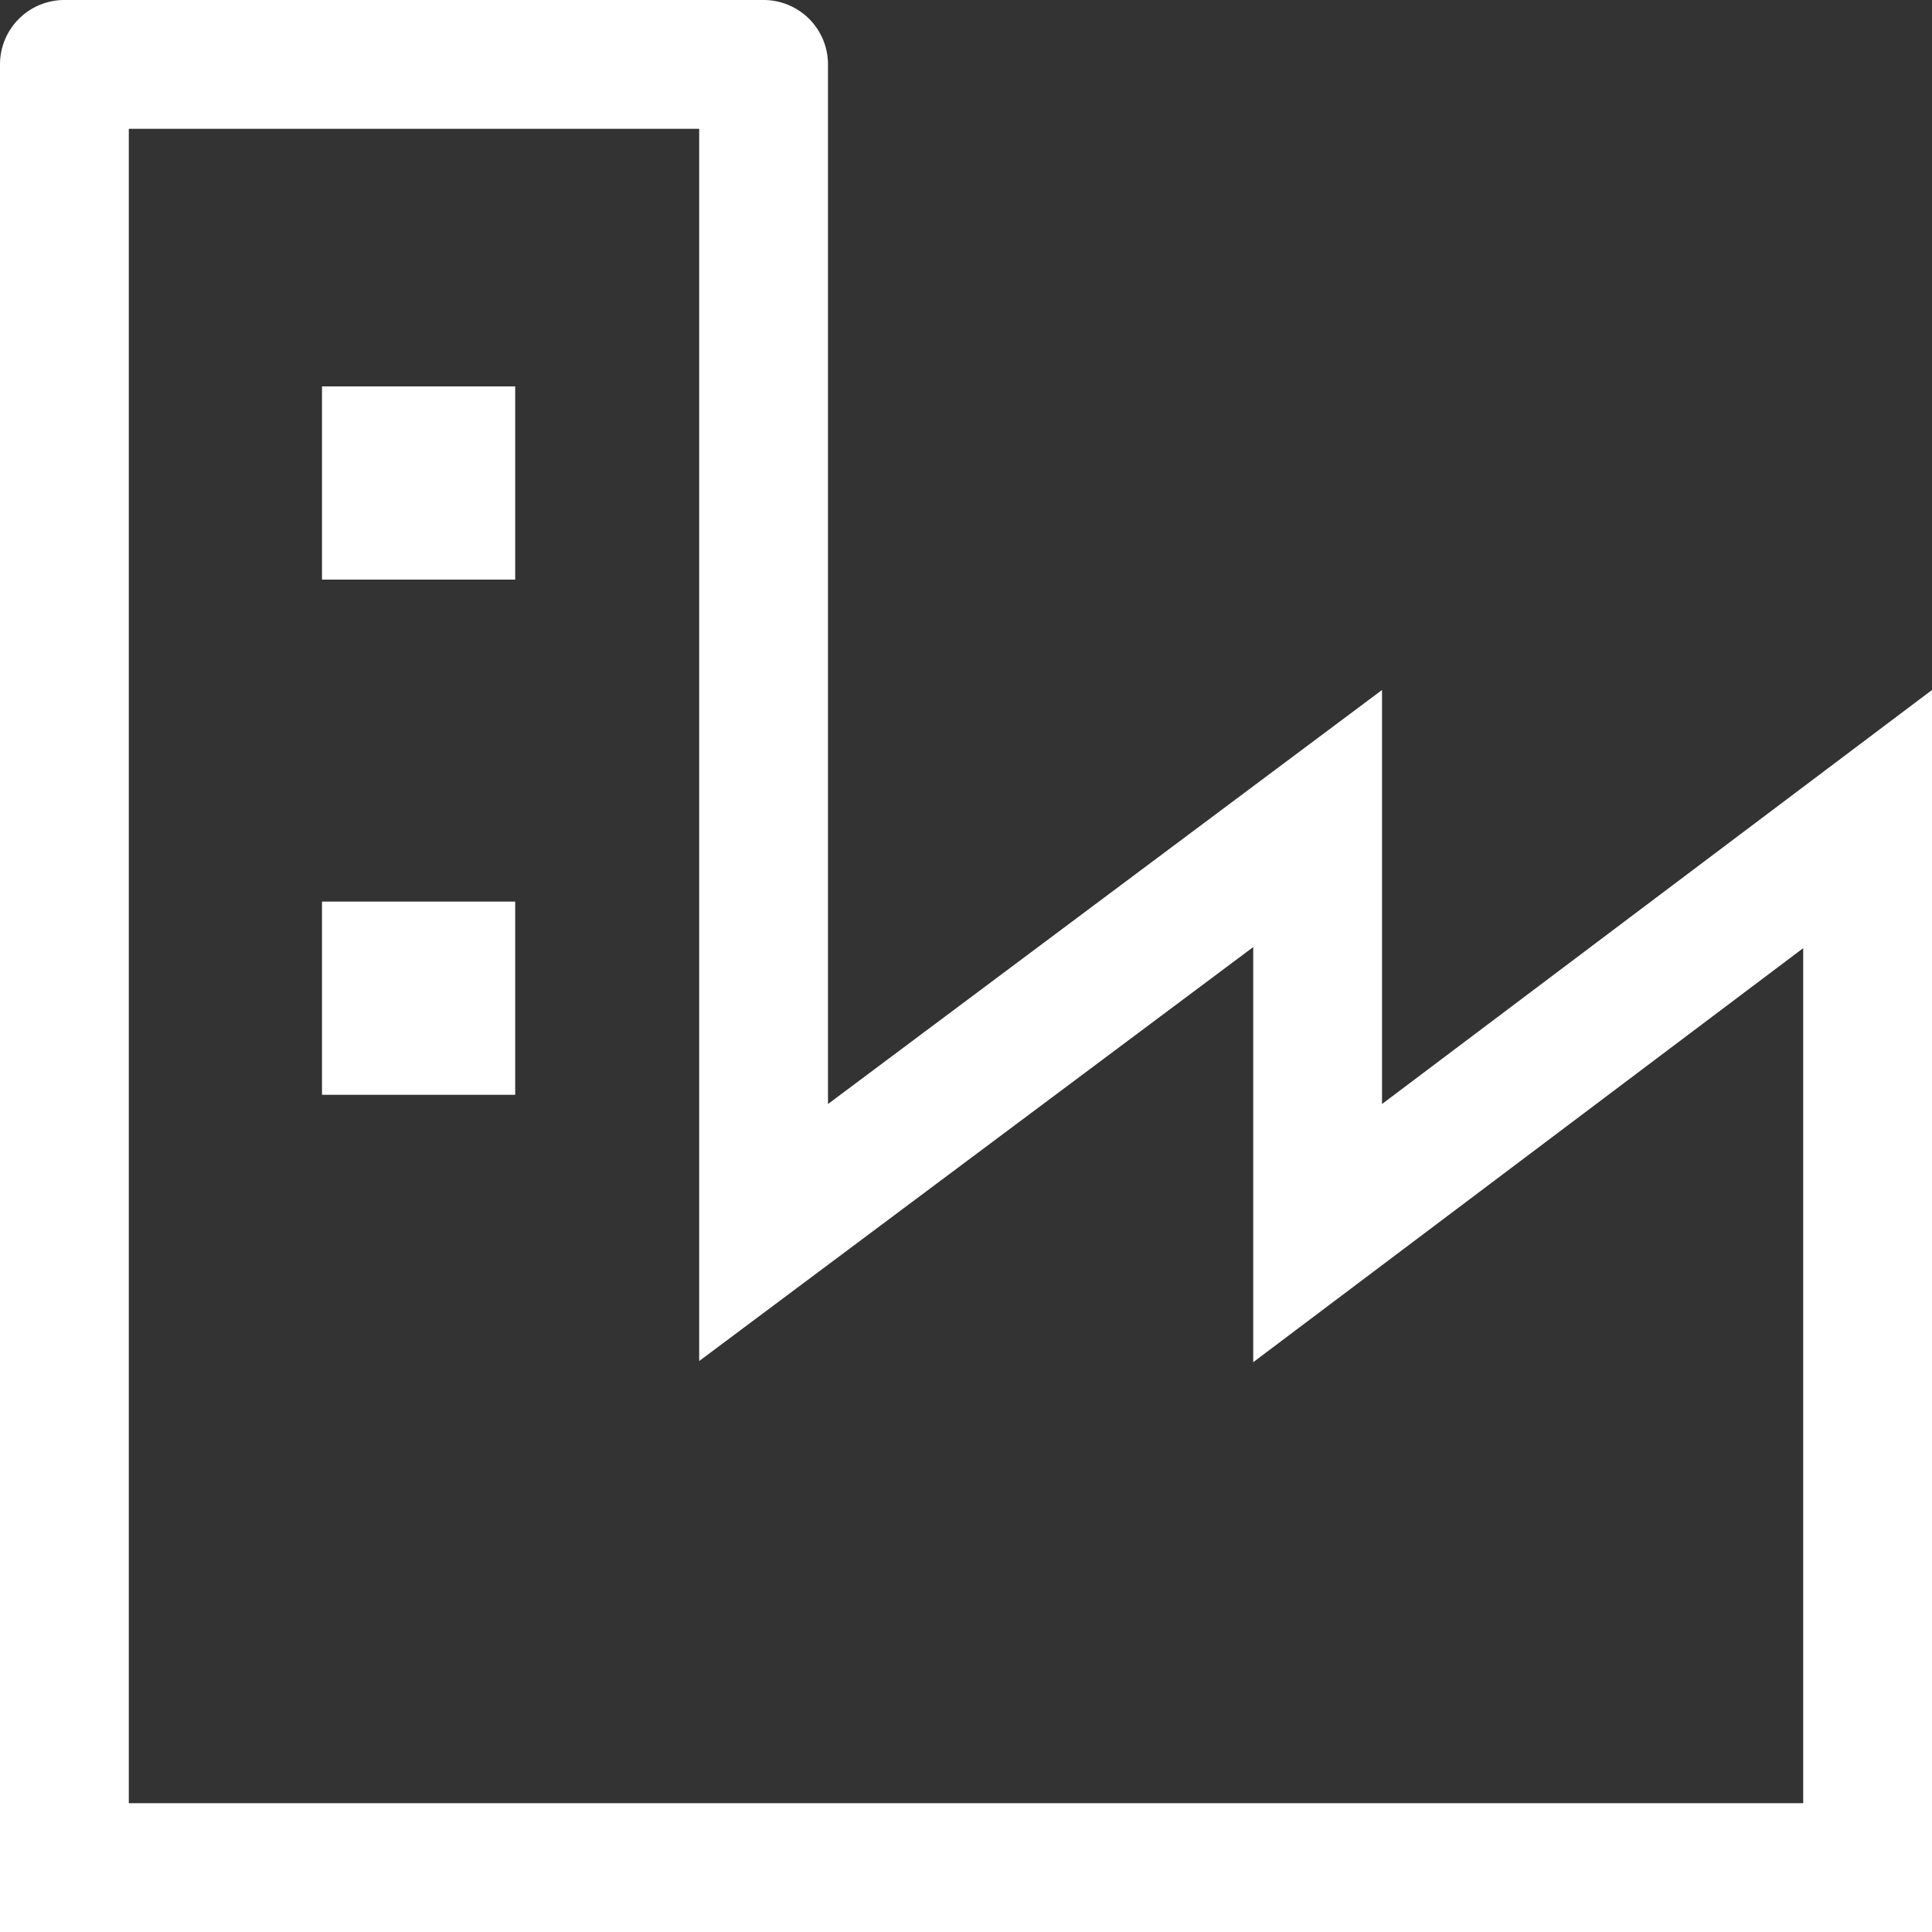
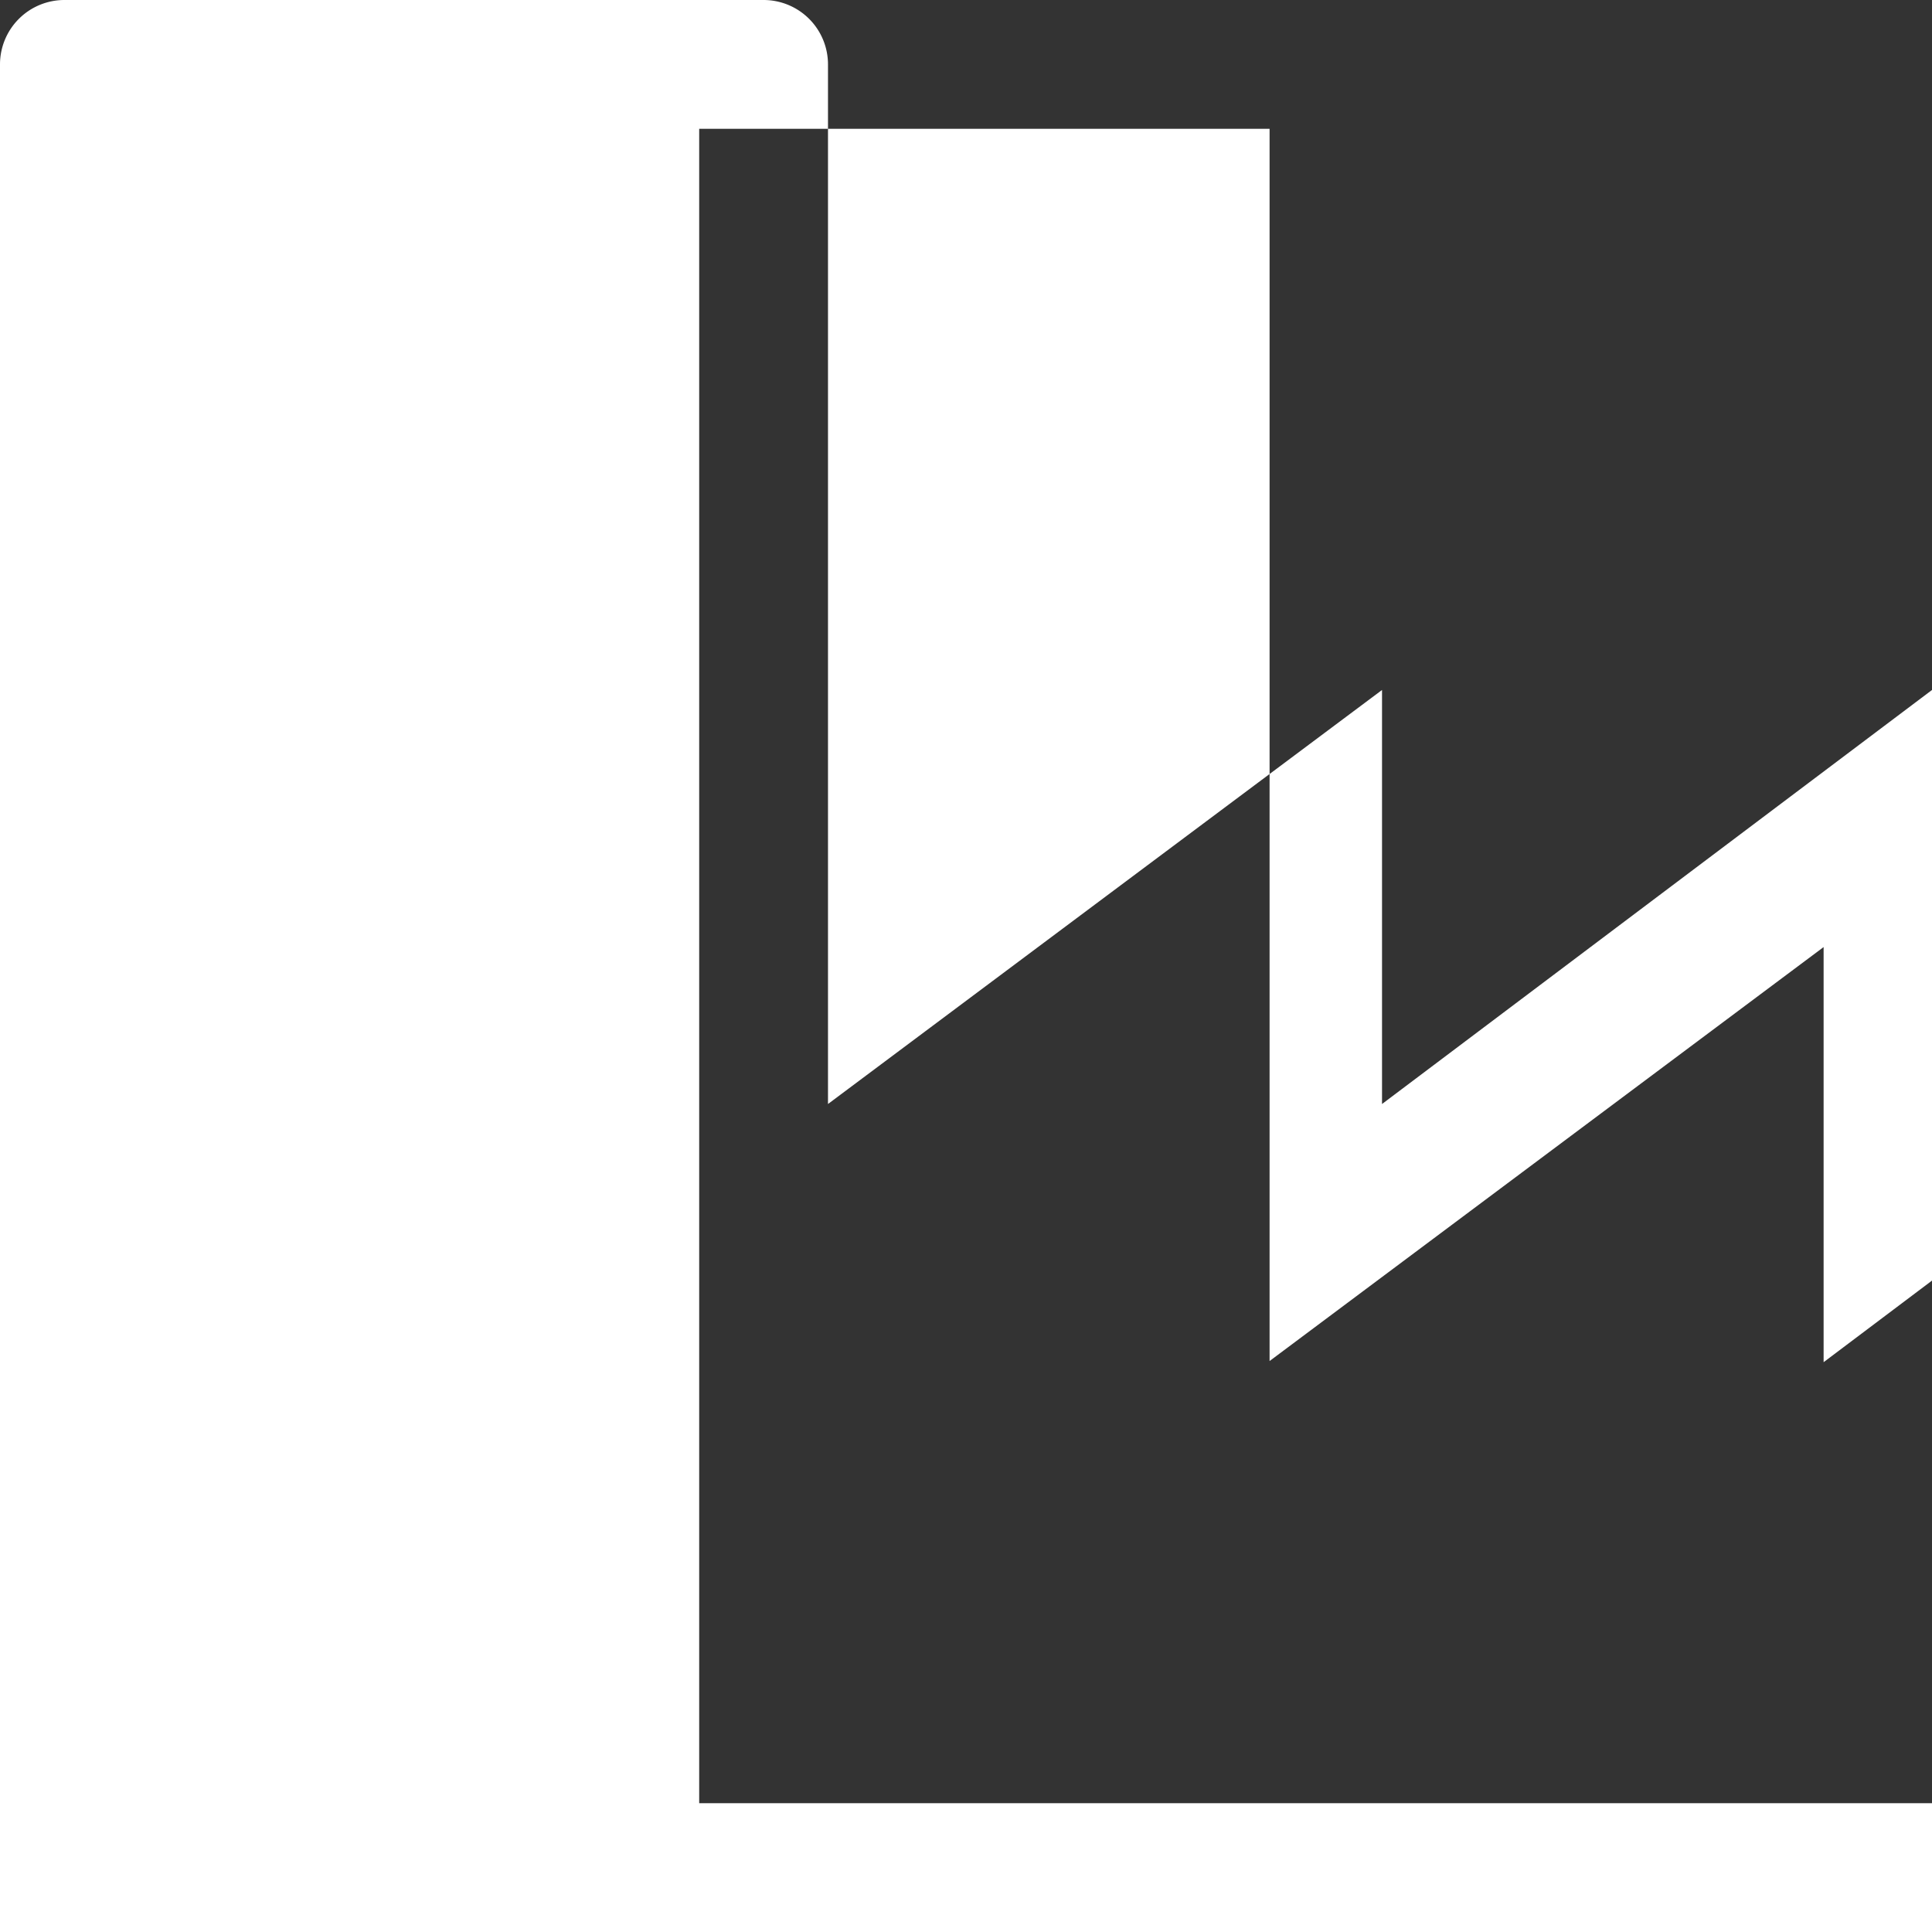
<svg xmlns="http://www.w3.org/2000/svg" t="1629115865838" class="icon" viewBox="0 0 1024 1024" version="1.1" p-id="6325" width="64" height="64">
  <rect x="0" y="0" width="1024" height="1024" fill="#333333" stroke="none" />
  <defs>
    <style type="text/css" />
  </defs>
-   <path d="M404.719 0a34.133 34.133 0 0 1 34.133 34.133v551.014l293.649-219.443v219.443L1024 365.705V1024H0V34.133a34.133 34.133 0 0 1 34.133-34.133h370.586z m-34.133 68.267H68.267v887.467h887.467V502.545l-291.499 219.443v-220.023l-293.649 219.409V68.267zM273.067 477.867v102.4H170.667v-102.4h102.4z m0-273.067v102.4H170.667V204.8h102.4z" fill="#fff" p-id="6326" />
+   <path d="M404.719 0a34.133 34.133 0 0 1 34.133 34.133v551.014l293.649-219.443v219.443L1024 365.705V1024H0V34.133a34.133 34.133 0 0 1 34.133-34.133h370.586z m-34.133 68.267v887.467h887.467V502.545l-291.499 219.443v-220.023l-293.649 219.409V68.267zM273.067 477.867v102.4H170.667v-102.4h102.4z m0-273.067v102.4H170.667V204.8h102.4z" fill="#fff" p-id="6326" />
</svg>